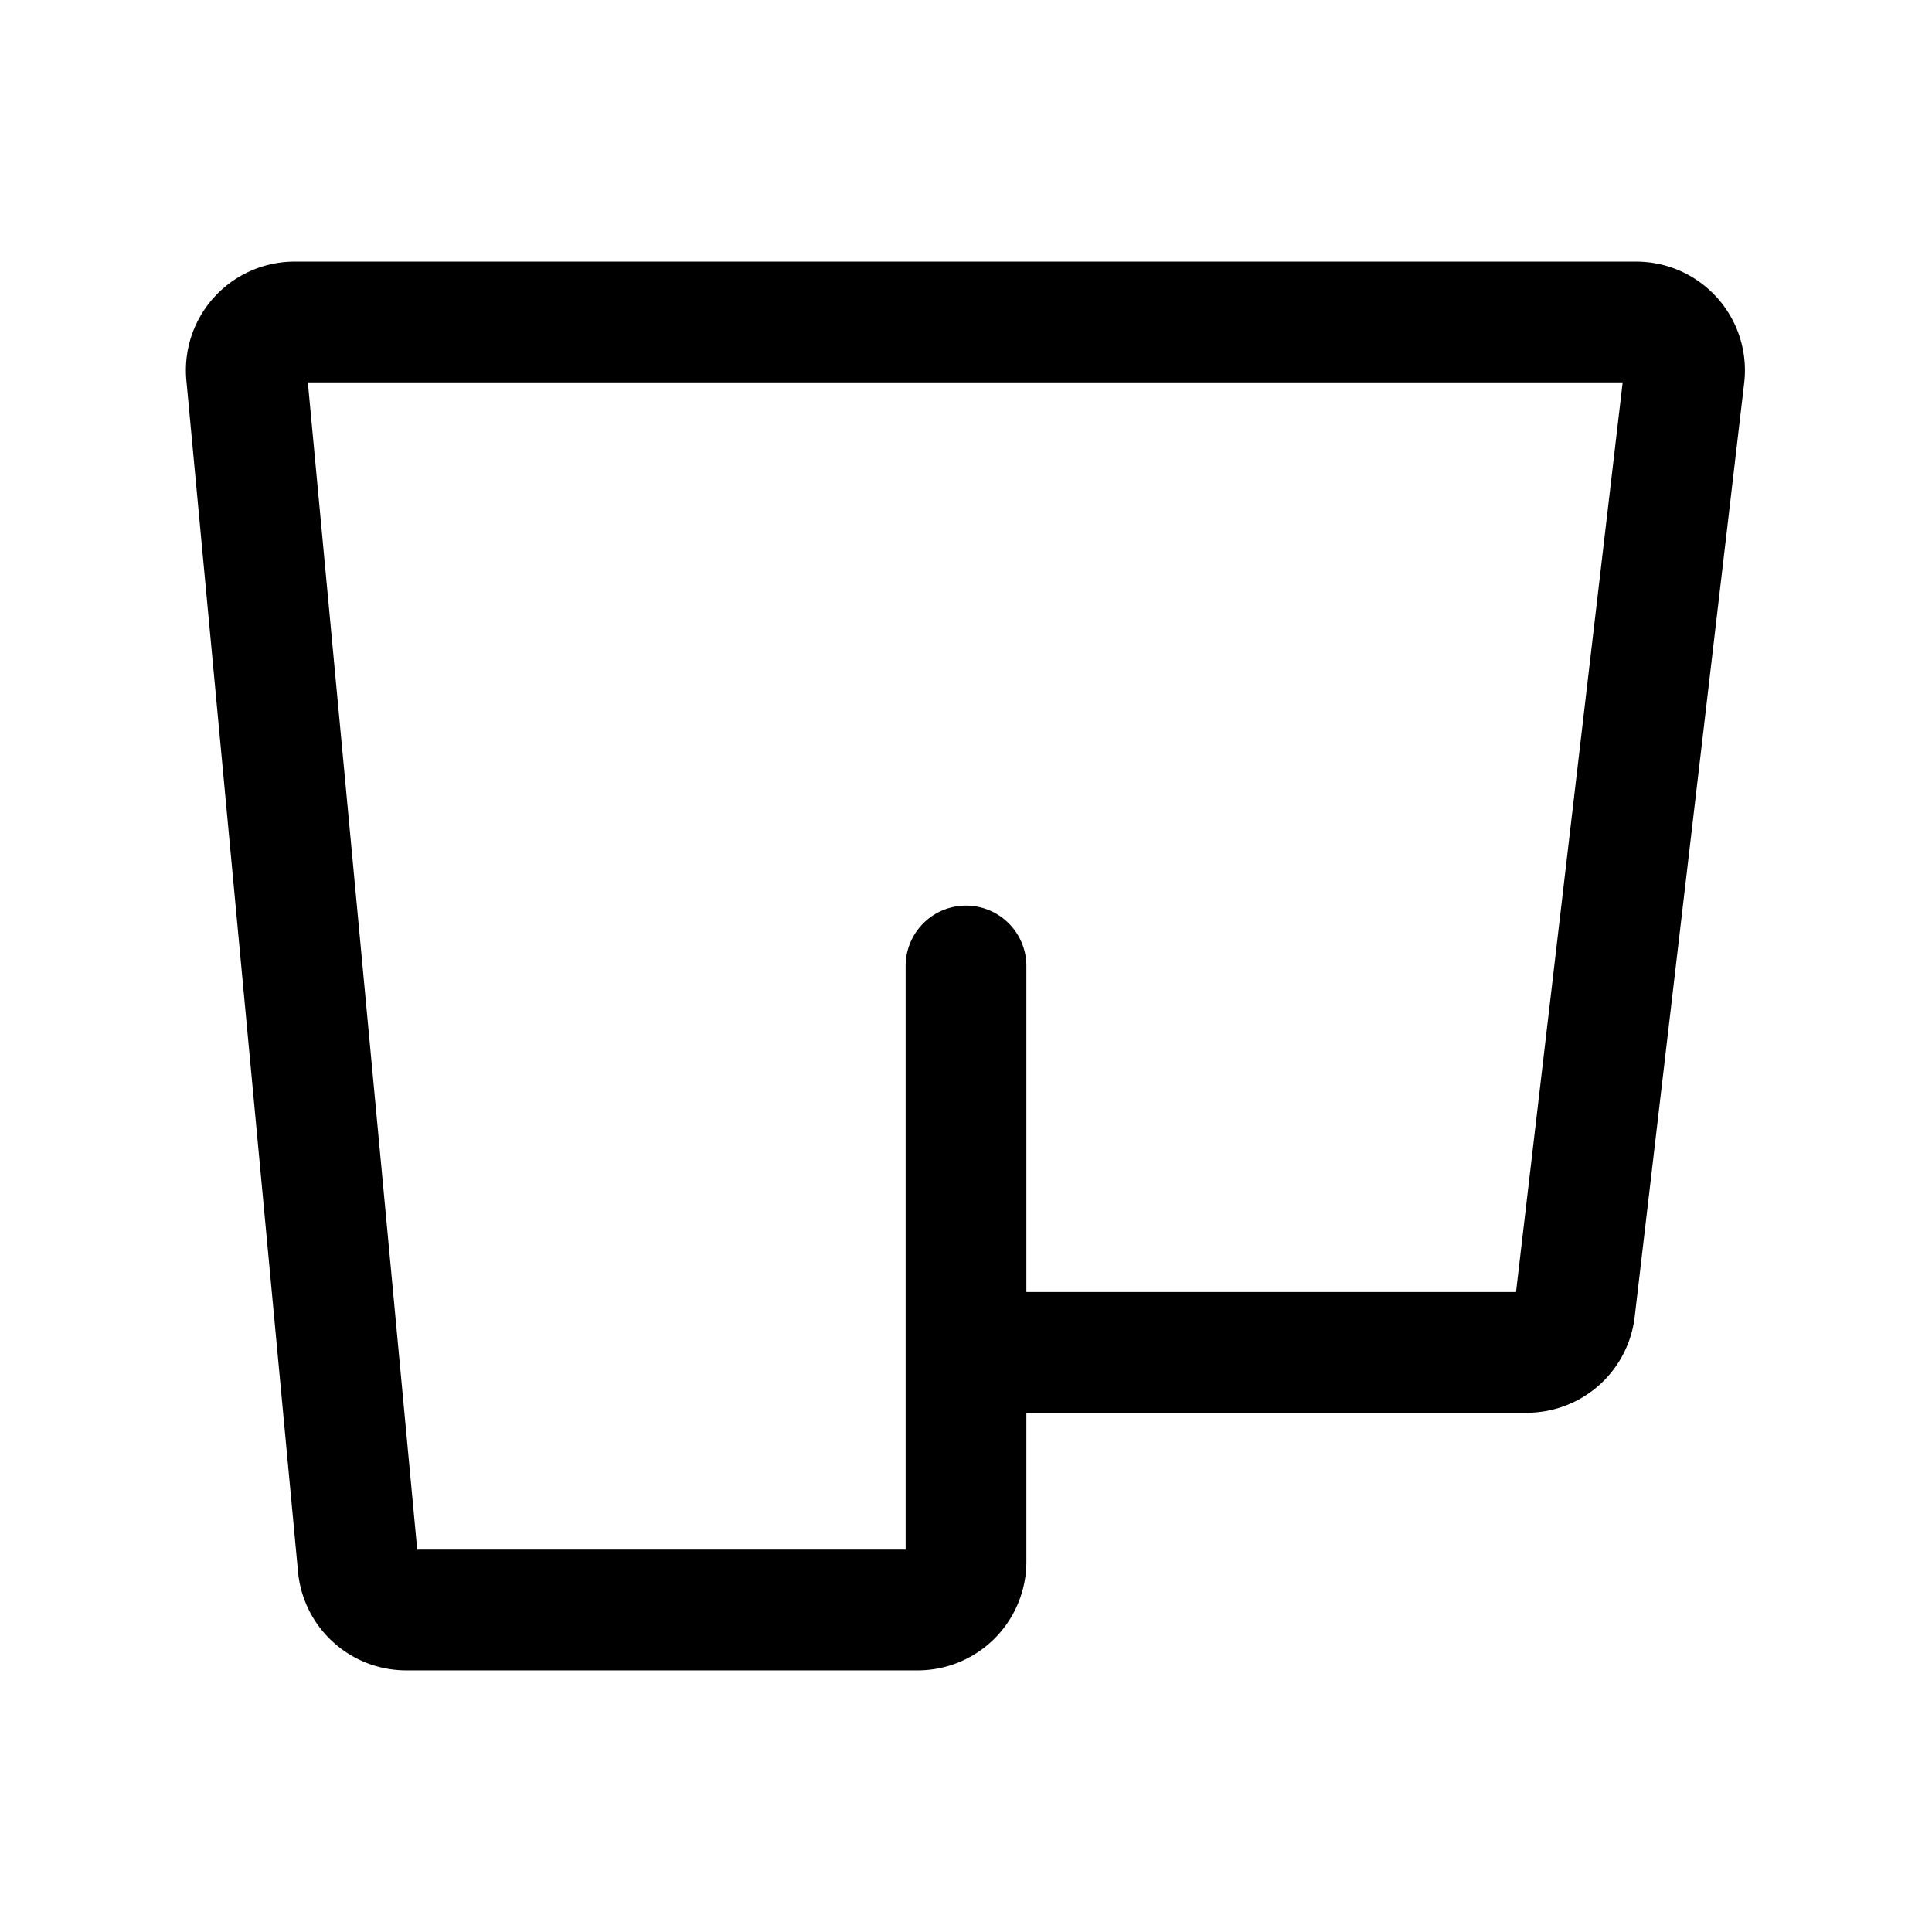
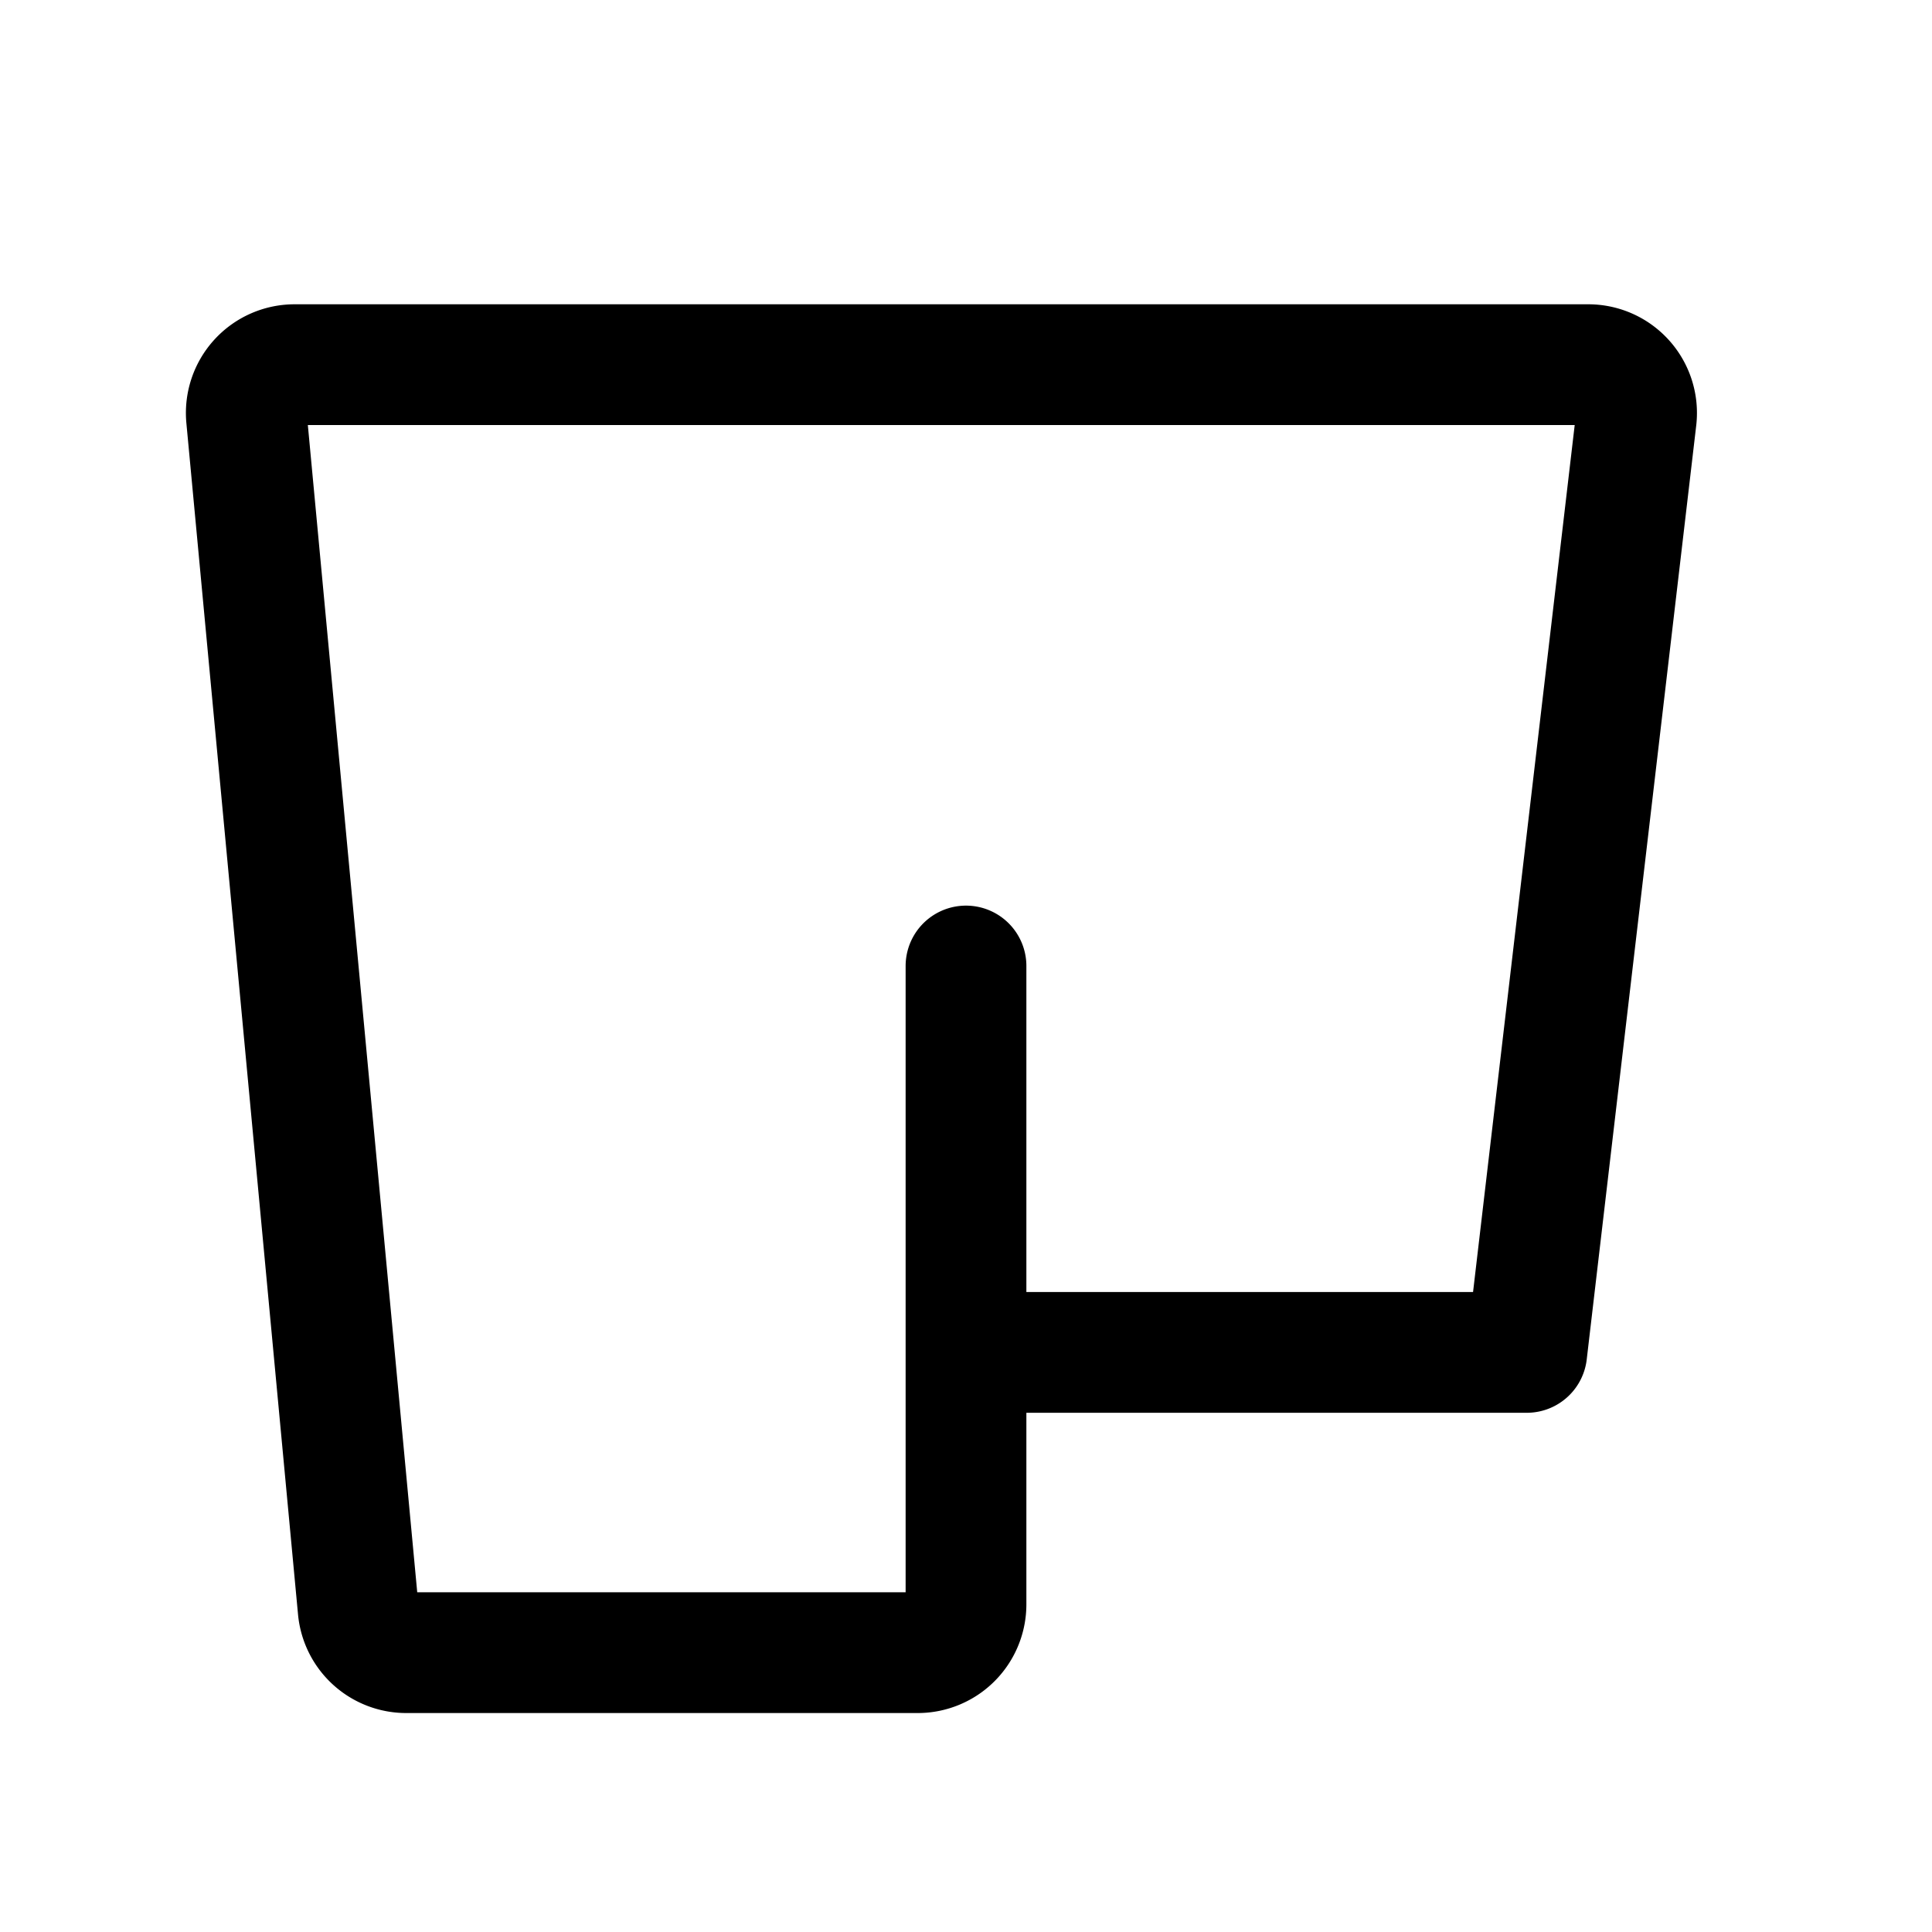
<svg xmlns="http://www.w3.org/2000/svg" width="800" height="800" viewBox="0 0 24 24">
-   <path fill="none" stroke="currentColor" stroke-linecap="round" stroke-linejoin="round" stroke-width="1.5" d="M12 16.8h6.966a.6.6 0 0 0 .596-.53l1.36-11.6a.6.6 0 0 0-.596-.67H3.659a.6.6 0 0 0-.597.656l1.387 14.8a.6.6 0 0 0 .597.544H11.4a.6.6 0 0 0 .6-.6V12" />
+   <path fill="none" stroke="currentColor" stroke-linecap="round" stroke-linejoin="round" stroke-width="1.5" d="M12 16.8h6.966l1.36-11.6a.6.6 0 0 0-.596-.67H3.659a.6.6 0 0 0-.597.656l1.387 14.8a.6.6 0 0 0 .597.544H11.4a.6.6 0 0 0 .6-.6V12" />
</svg>